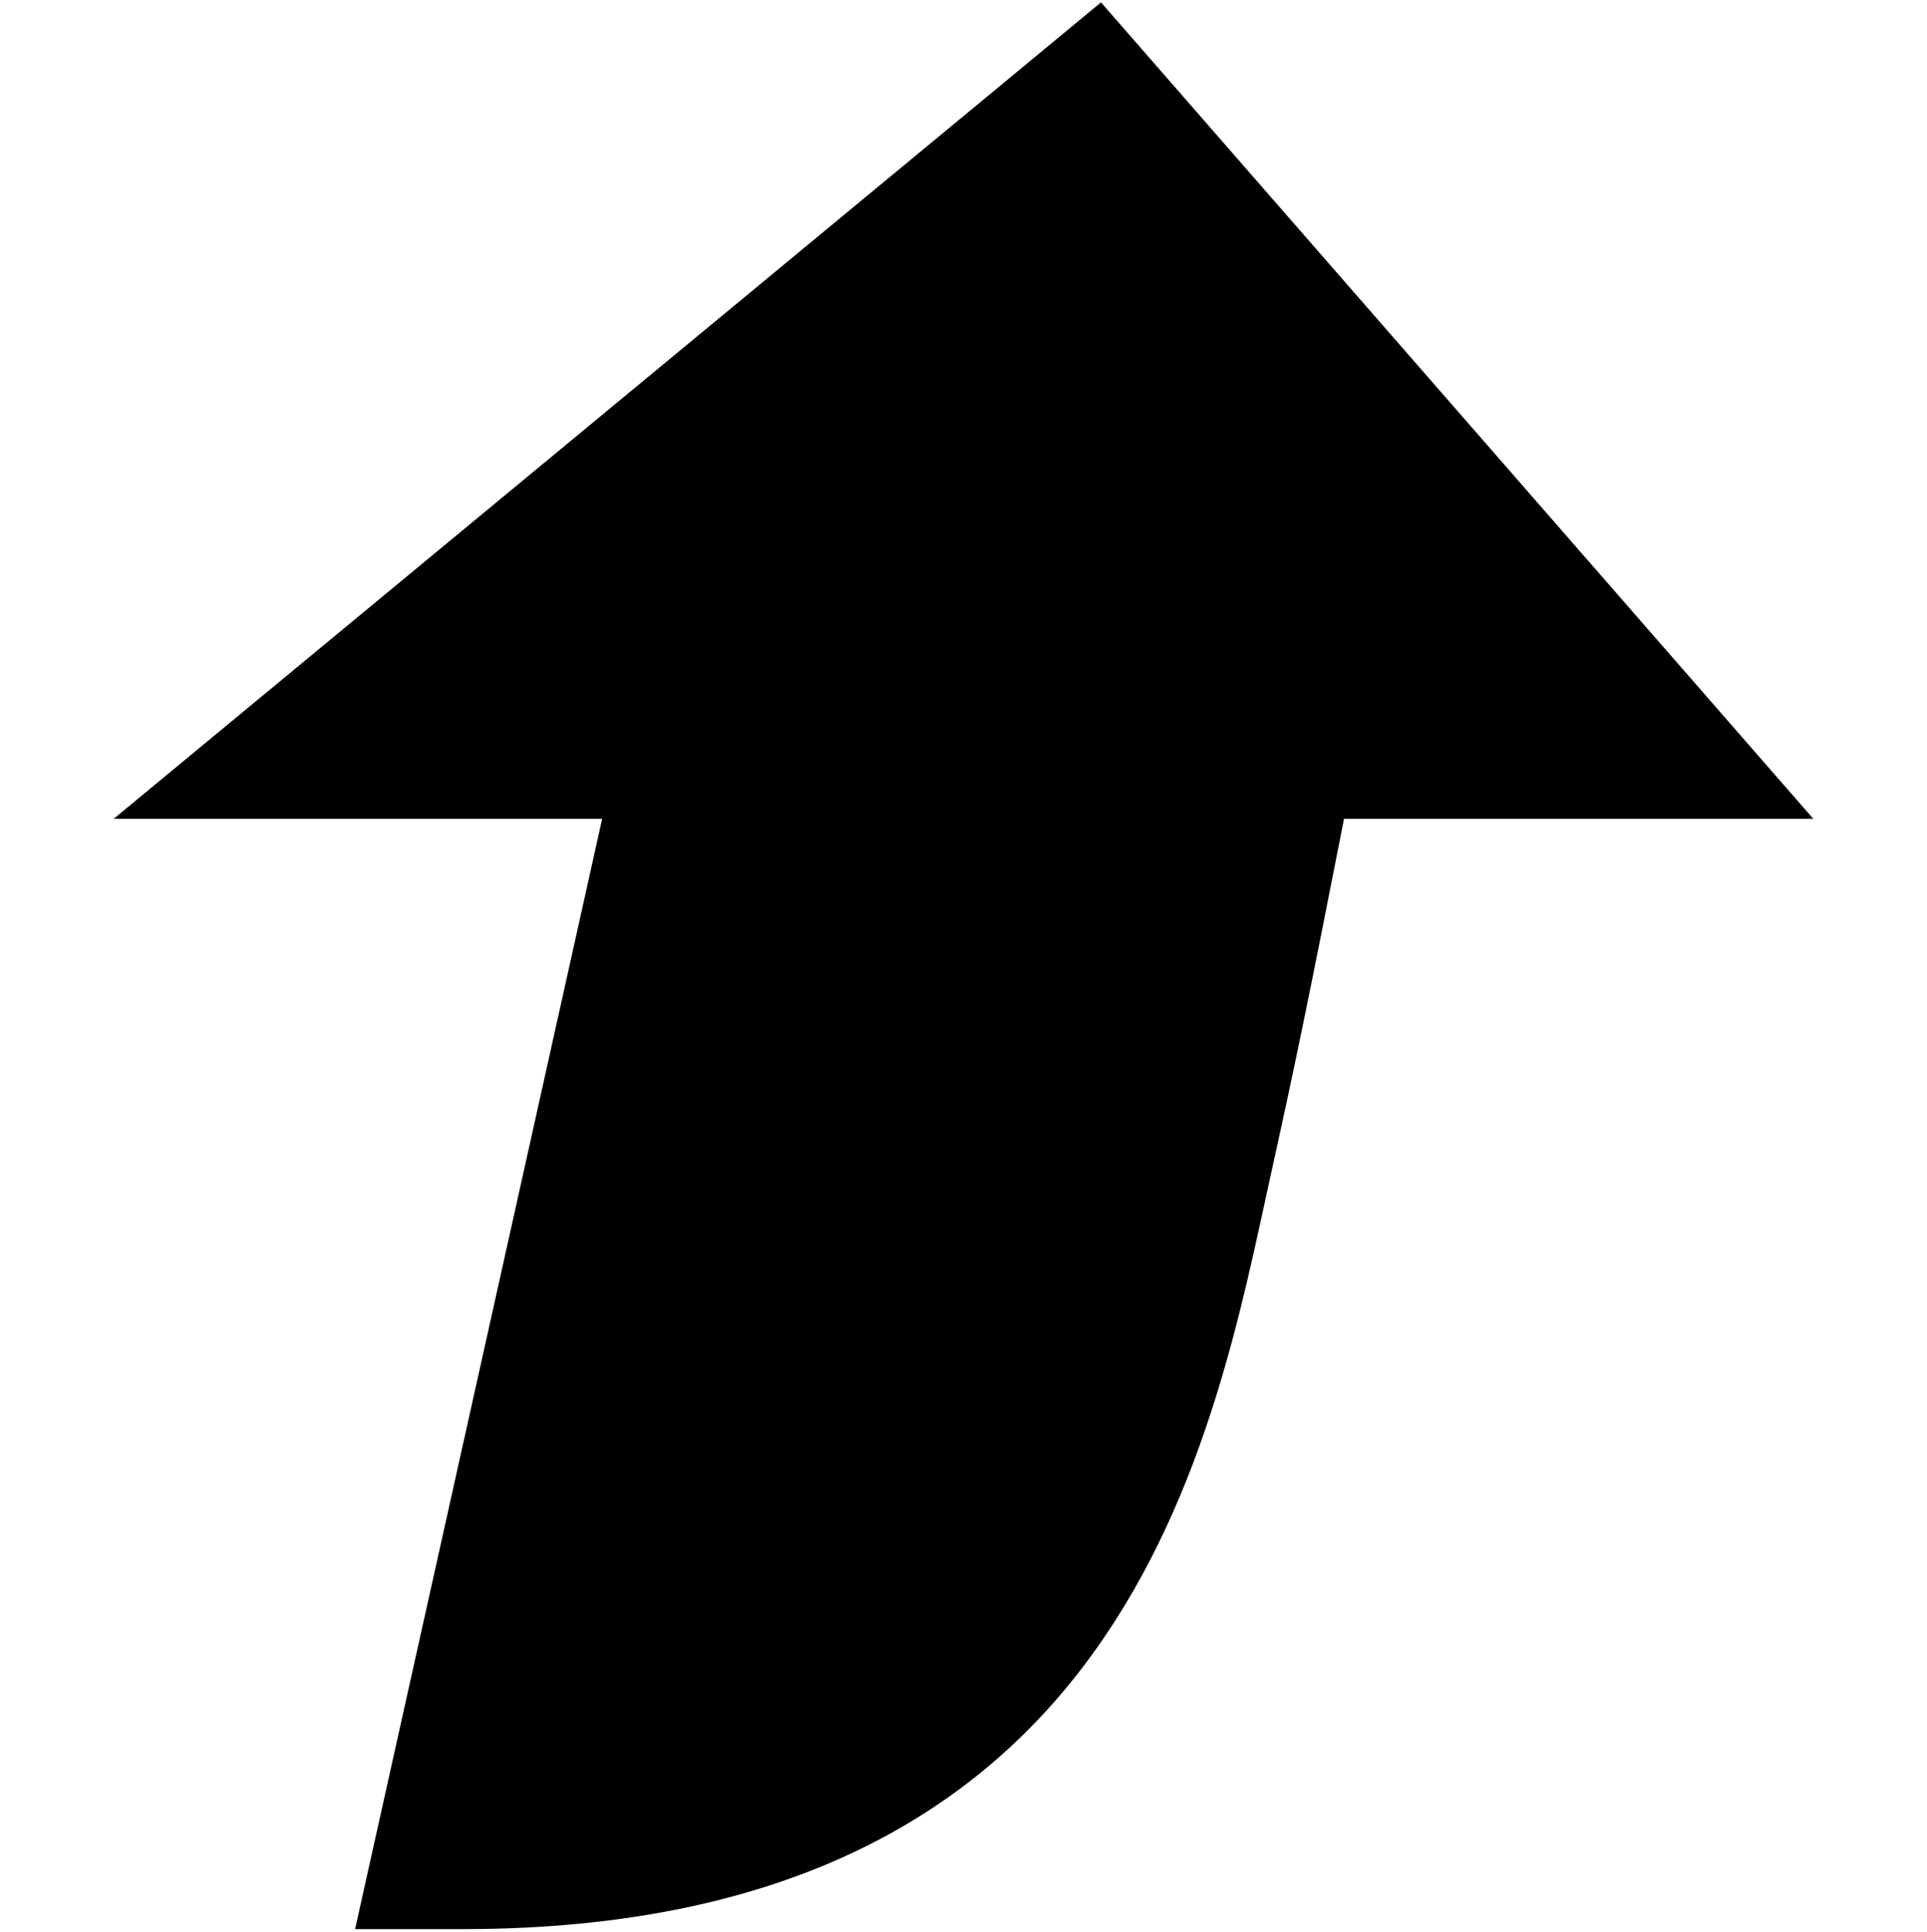
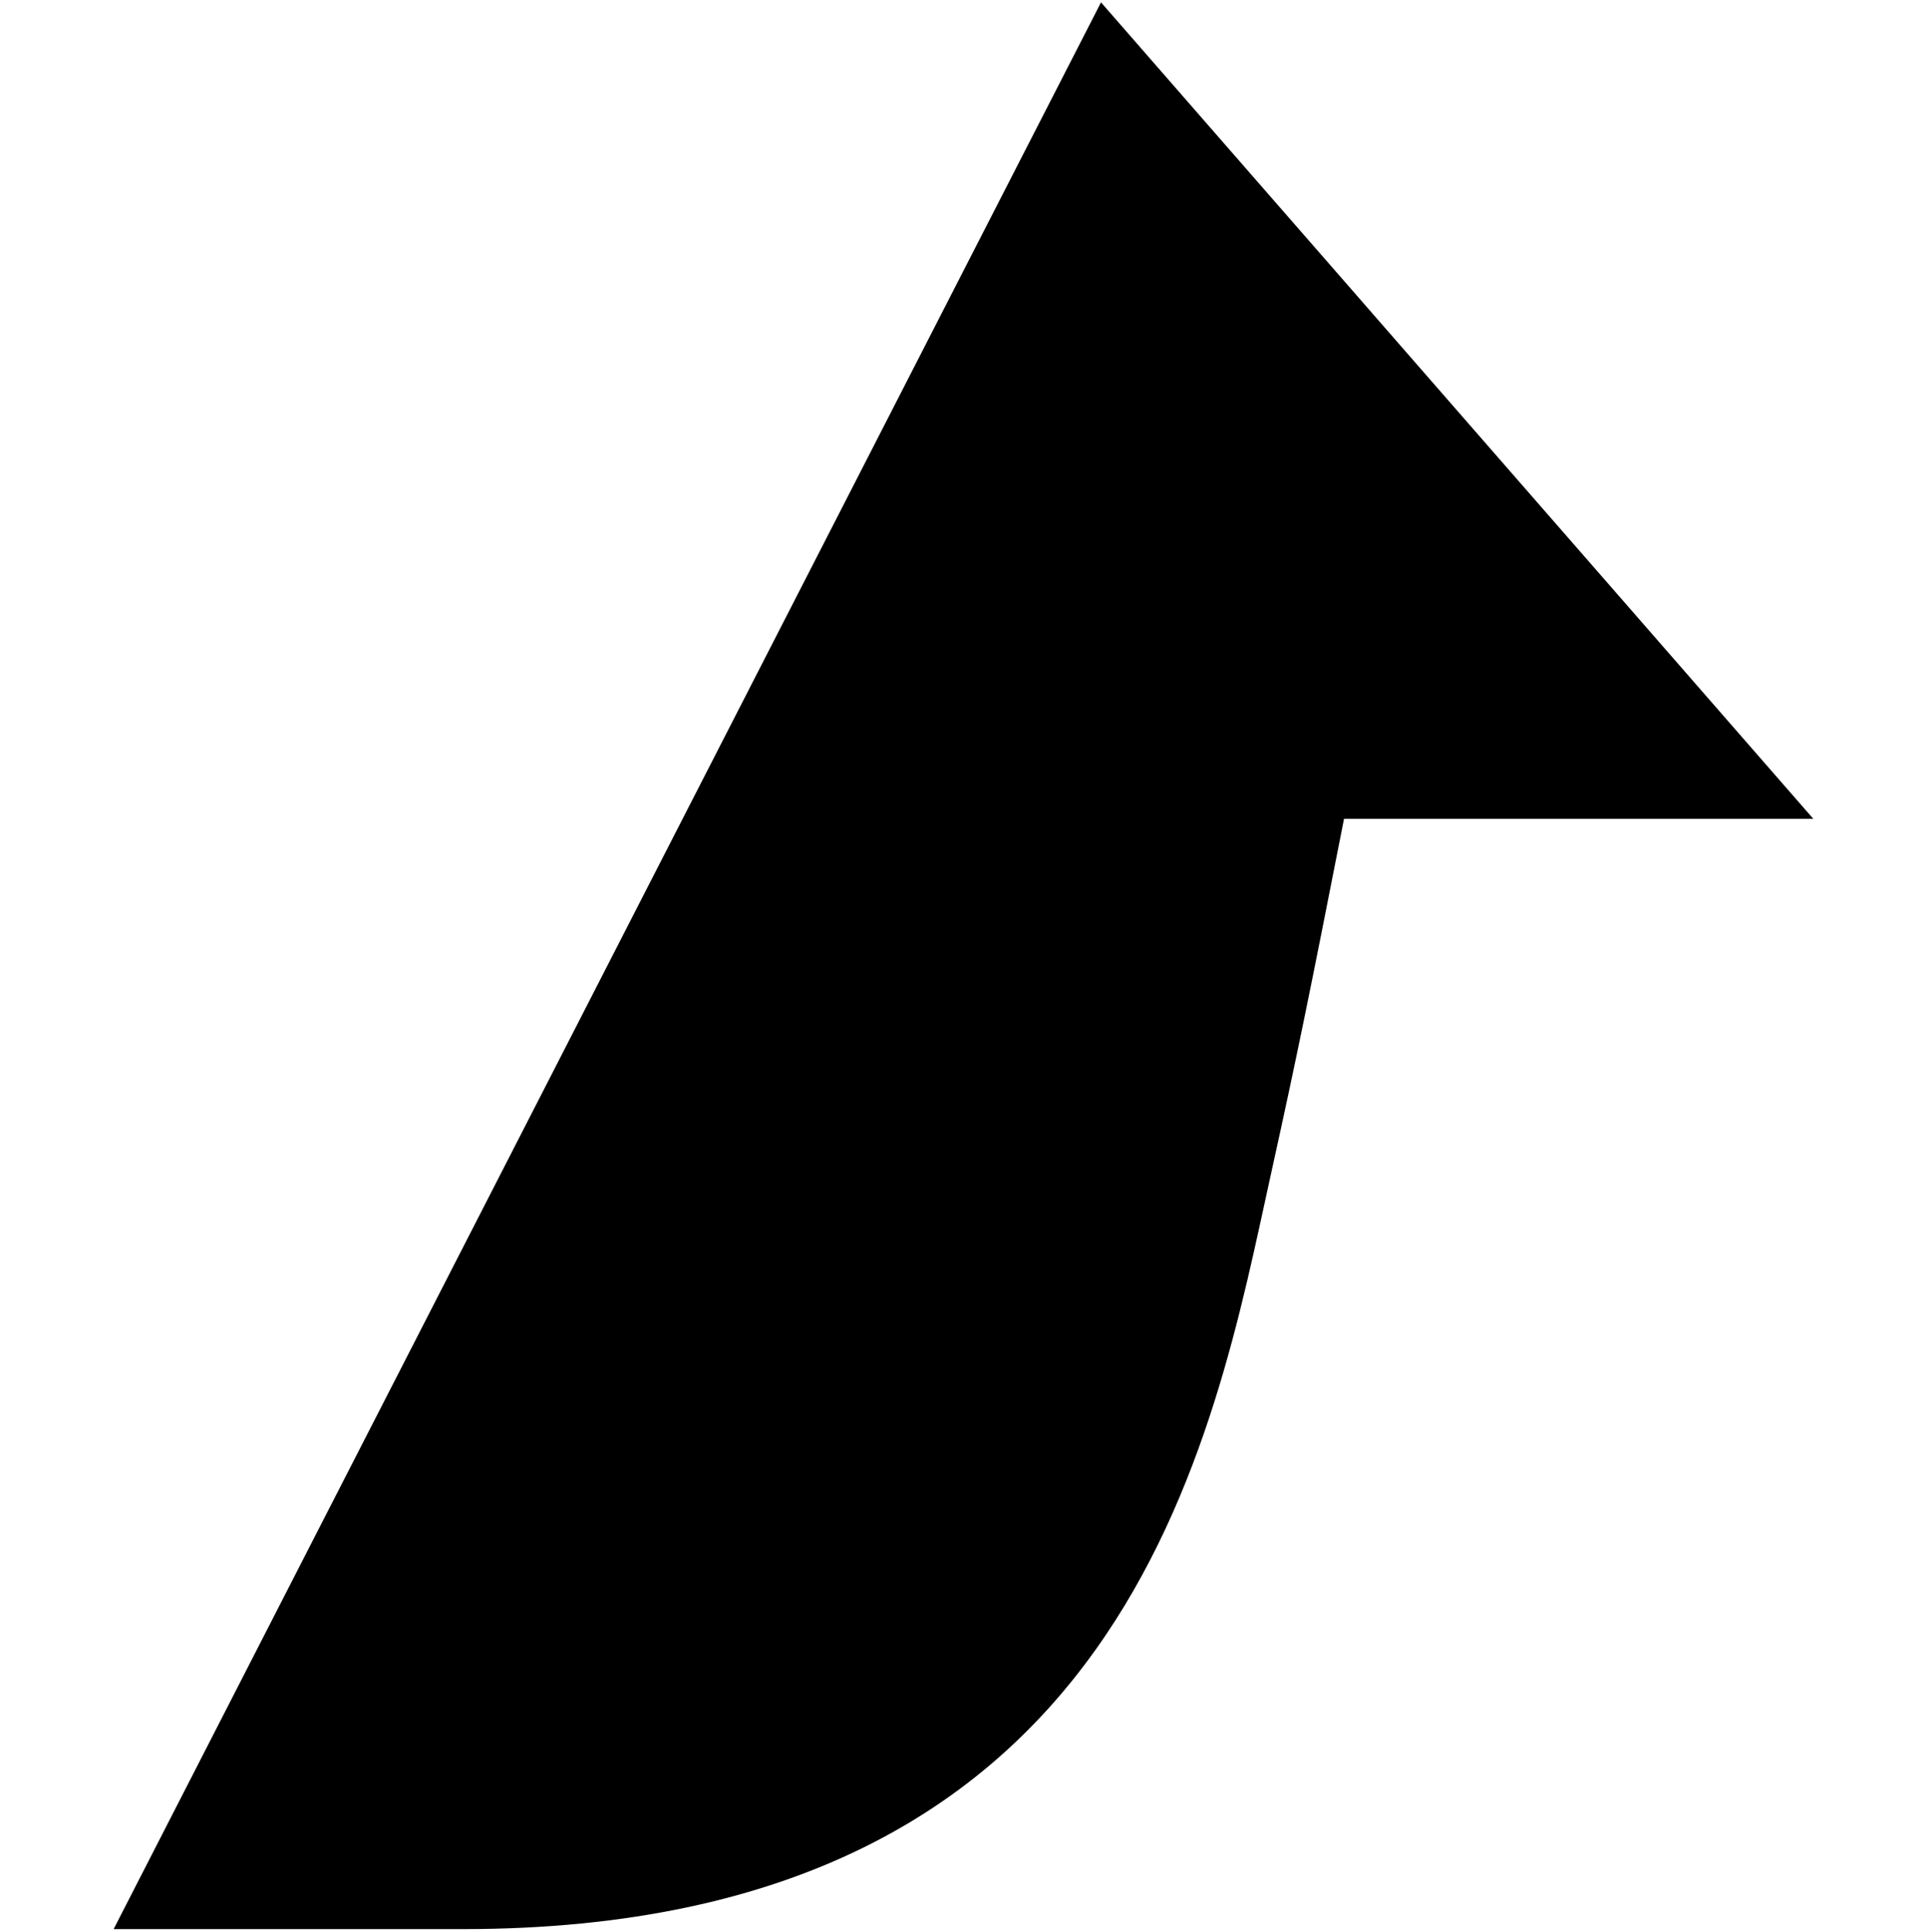
<svg xmlns="http://www.w3.org/2000/svg" width="407" height="408" viewBox="0 0 407 408" fill="none">
-   <path fill-rule="evenodd" clip-rule="evenodd" d="M97.689 407.37C84.421 407.37 75 407.37 75 407.37L127.179 172.92H24L232.543 0.5L383 172.92H283.867C276.431 210.801 273.833 223.476 268.515 247.576C256.182 303.472 238.693 407.37 97.689 407.37Z" fill="black" />
+   <path fill-rule="evenodd" clip-rule="evenodd" d="M97.689 407.37C84.421 407.37 75 407.37 75 407.37H24L232.543 0.5L383 172.92H283.867C276.431 210.801 273.833 223.476 268.515 247.576C256.182 303.472 238.693 407.37 97.689 407.37Z" fill="black" />
</svg>